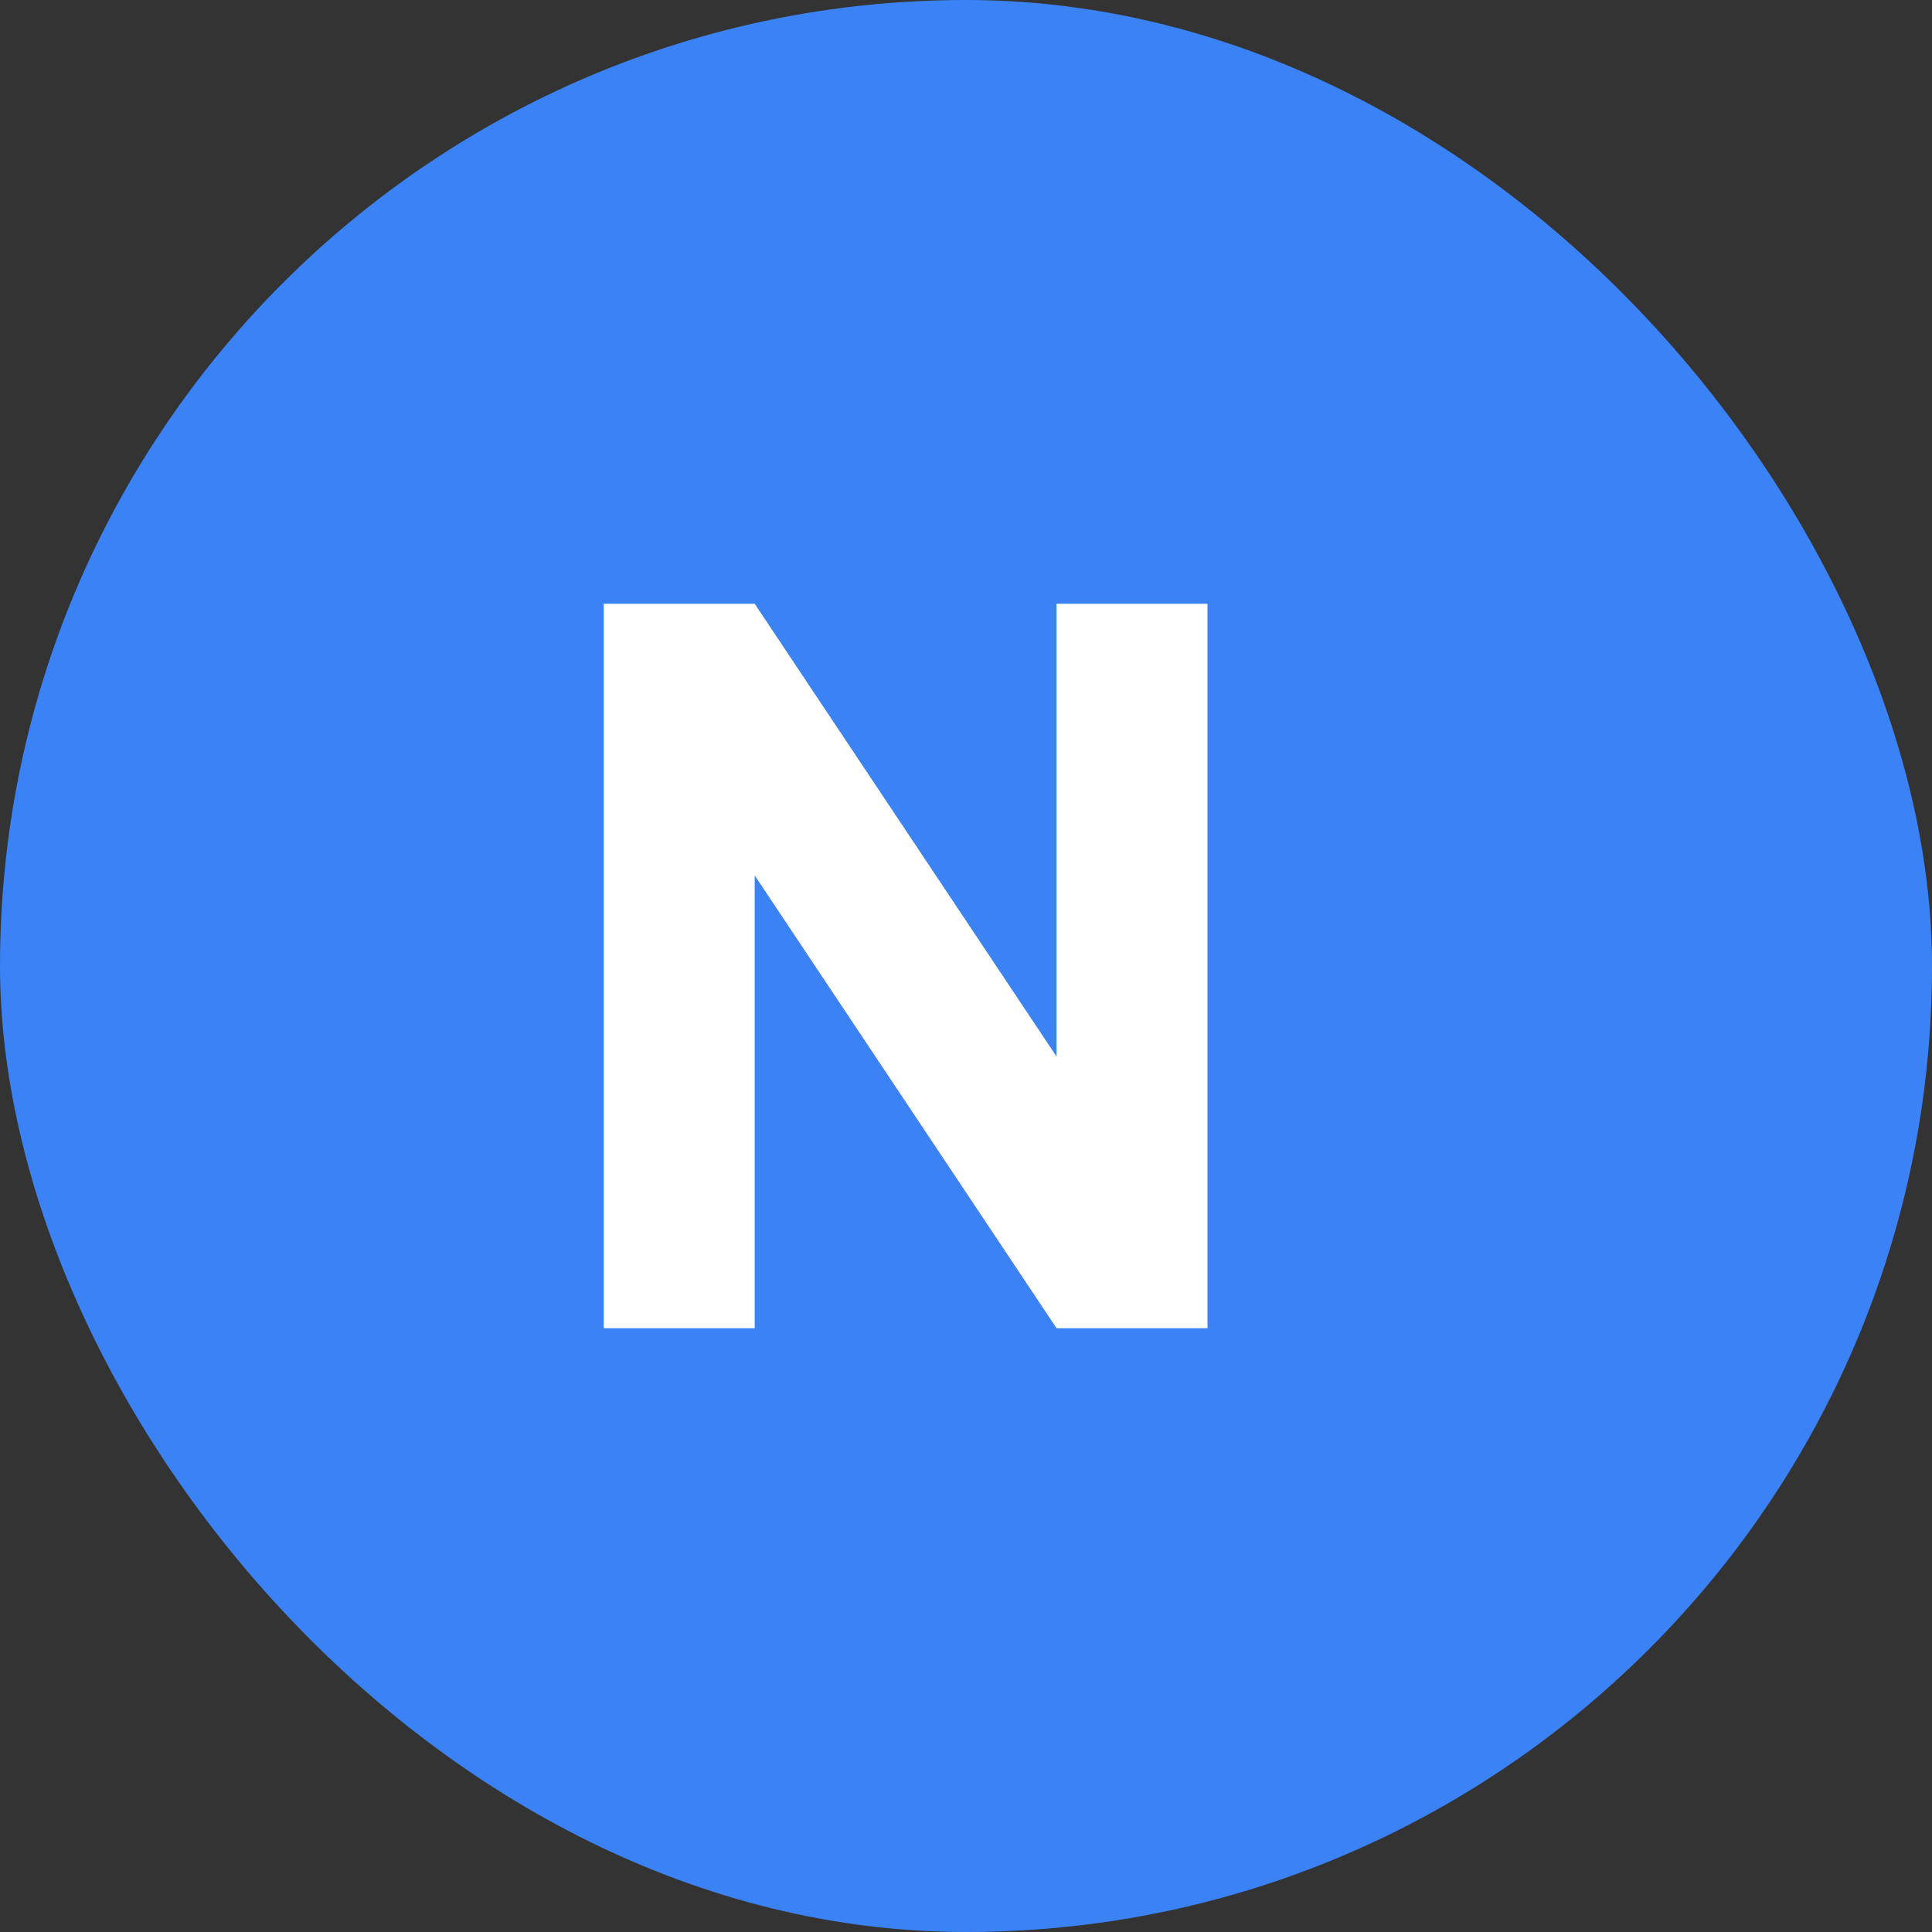
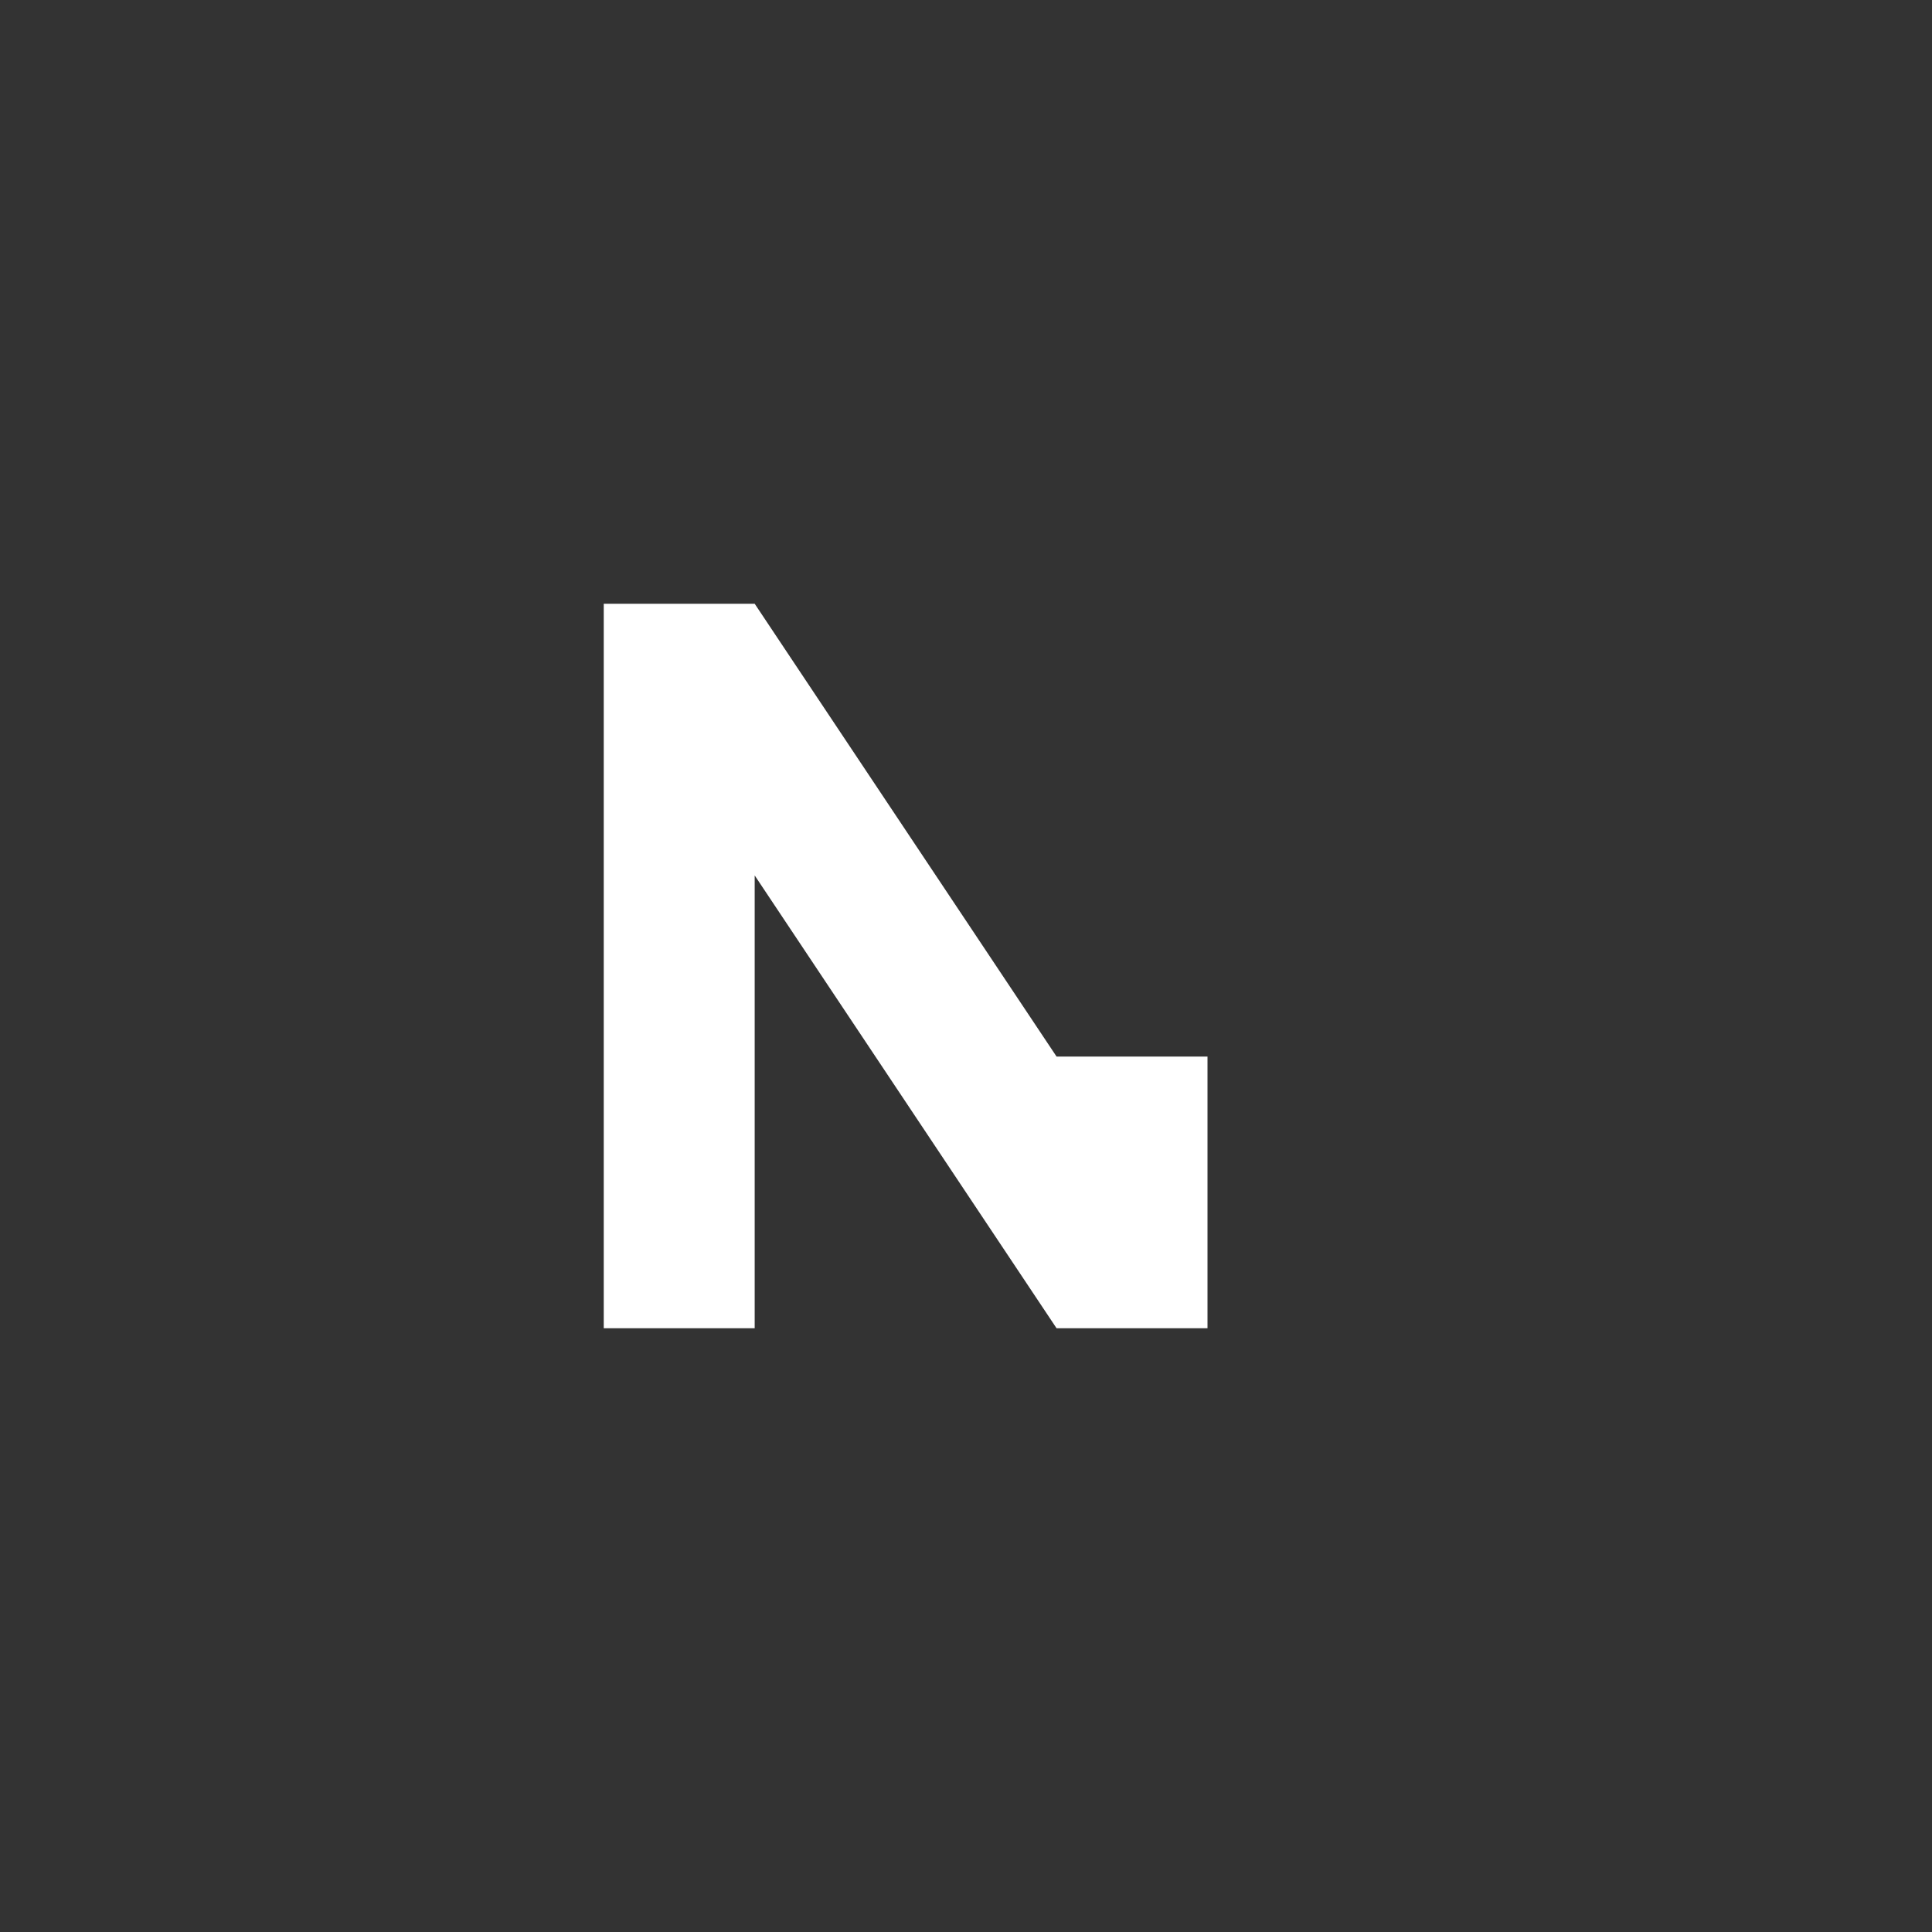
<svg xmlns="http://www.w3.org/2000/svg" width="32" height="32" viewBox="0 0 32 32" fill="none">
  <rect x="0" y="0" width="32" height="32" fill="#333333" stroke="none" />
-   <rect width="32" height="32" rx="16" fill="#3B82F6" />
-   <path d="M10 22V10H12.5L17.5 17.5V10H20V22H17.5L12.5 14.5V22H10Z" fill="white" />
+   <path d="M10 22V10H12.5L17.5 17.5H20V22H17.5L12.5 14.5V22H10Z" fill="white" />
</svg>